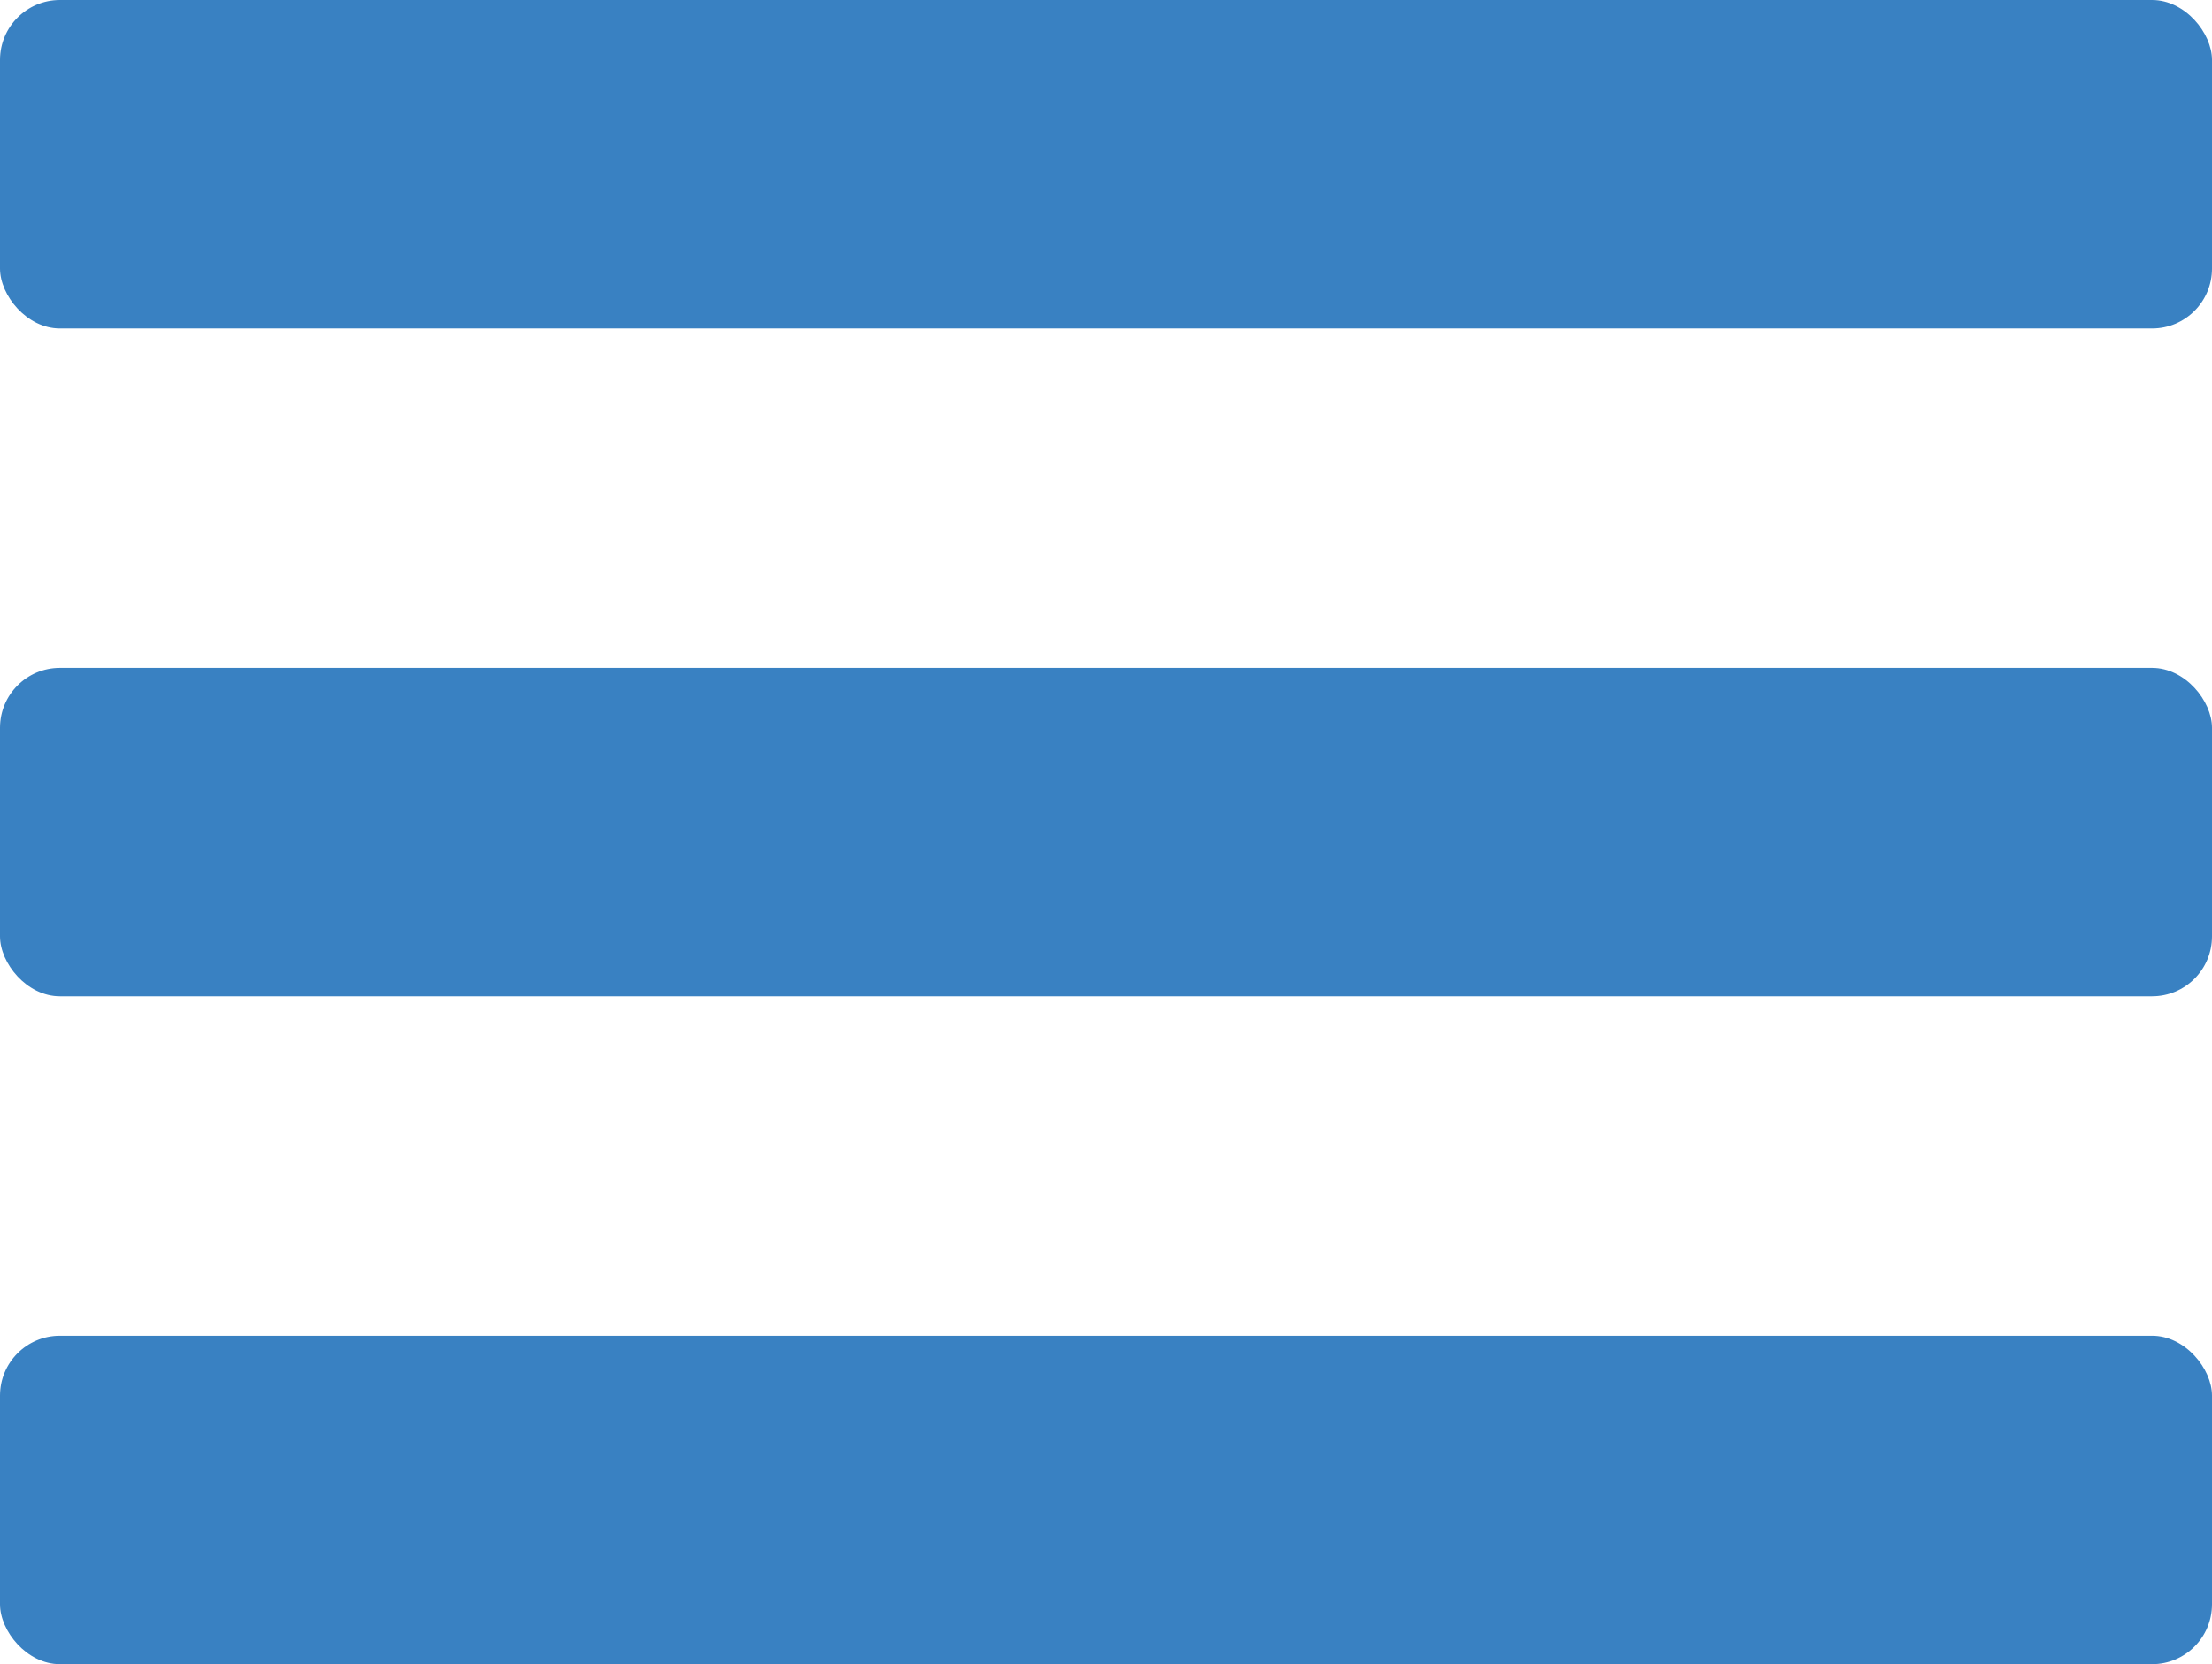
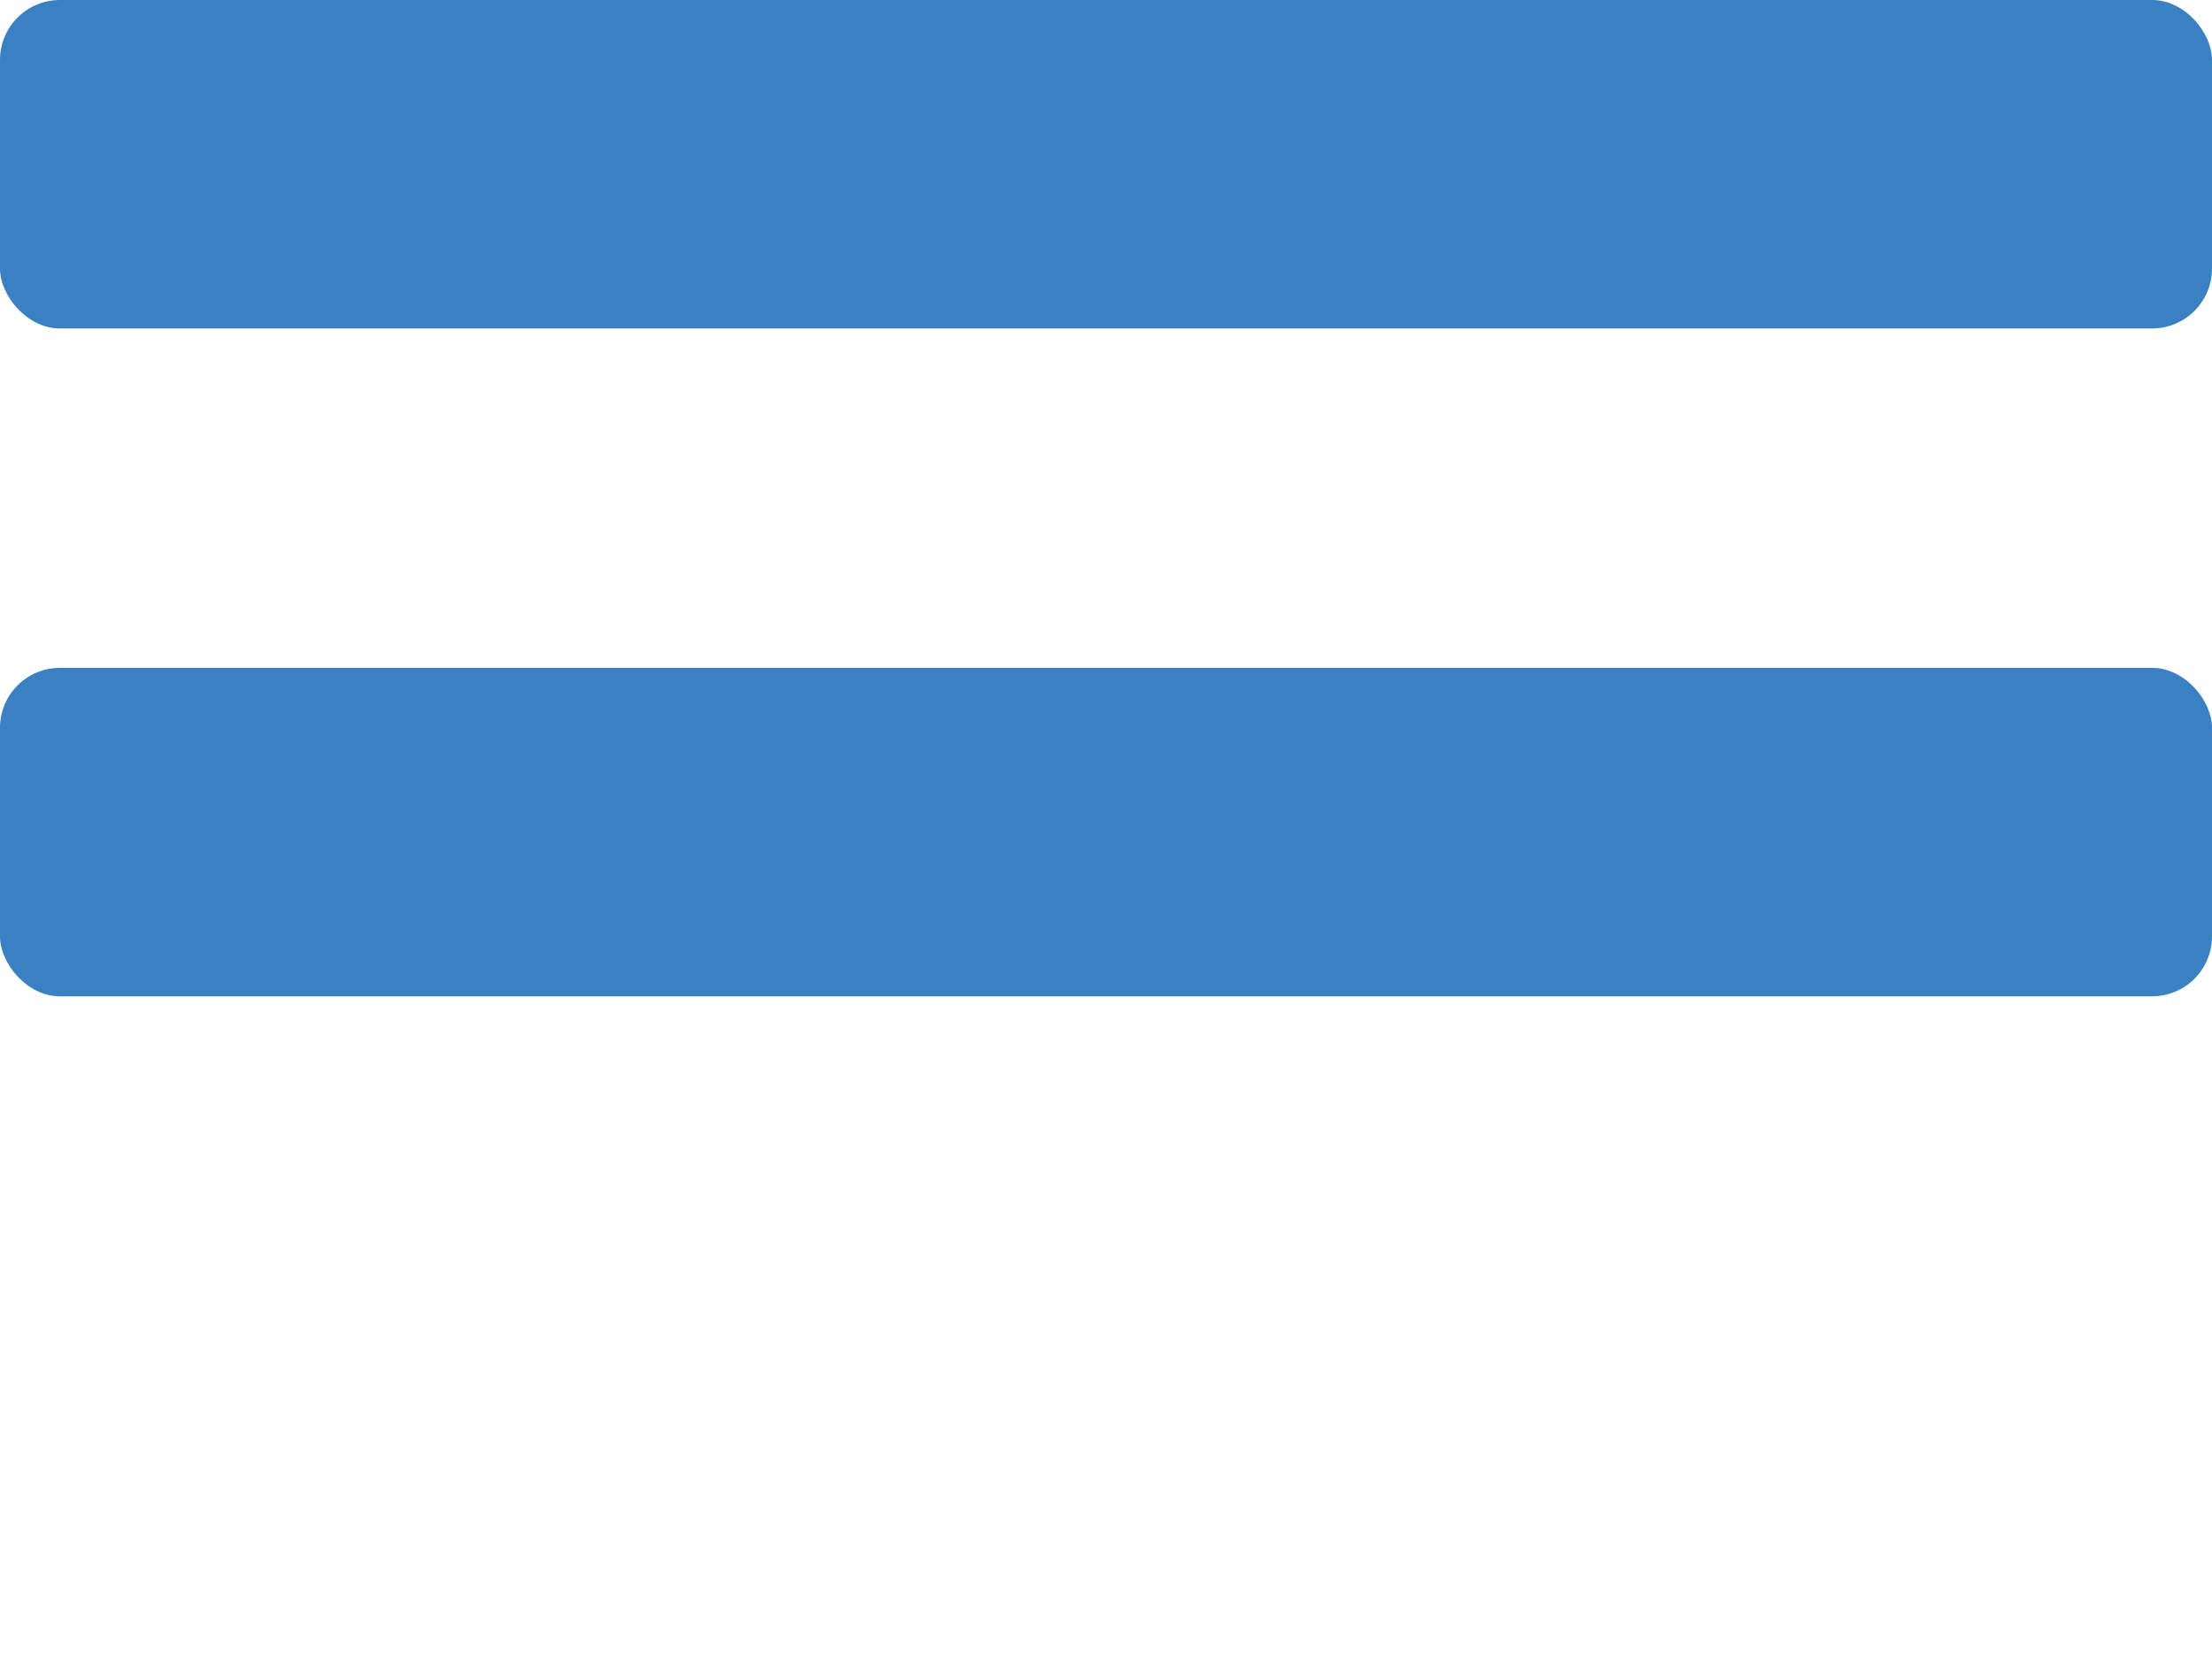
<svg xmlns="http://www.w3.org/2000/svg" id="Layer_2" viewBox="0 0 202 152">
  <defs>
    <style>.cls-1{fill:#3981c2;stroke-width:0px;}</style>
  </defs>
  <g id="Layer_1-2">
    <rect class="cls-1" width="202" height="30" rx="5.47" ry="5.47" />
-     <rect class="cls-1" x="0" y="122" width="202" height="30" rx="5.47" ry="5.47" />
    <rect class="cls-1" x="0" y="61" width="202" height="30" rx="5.47" ry="5.47" />
  </g>
</svg>